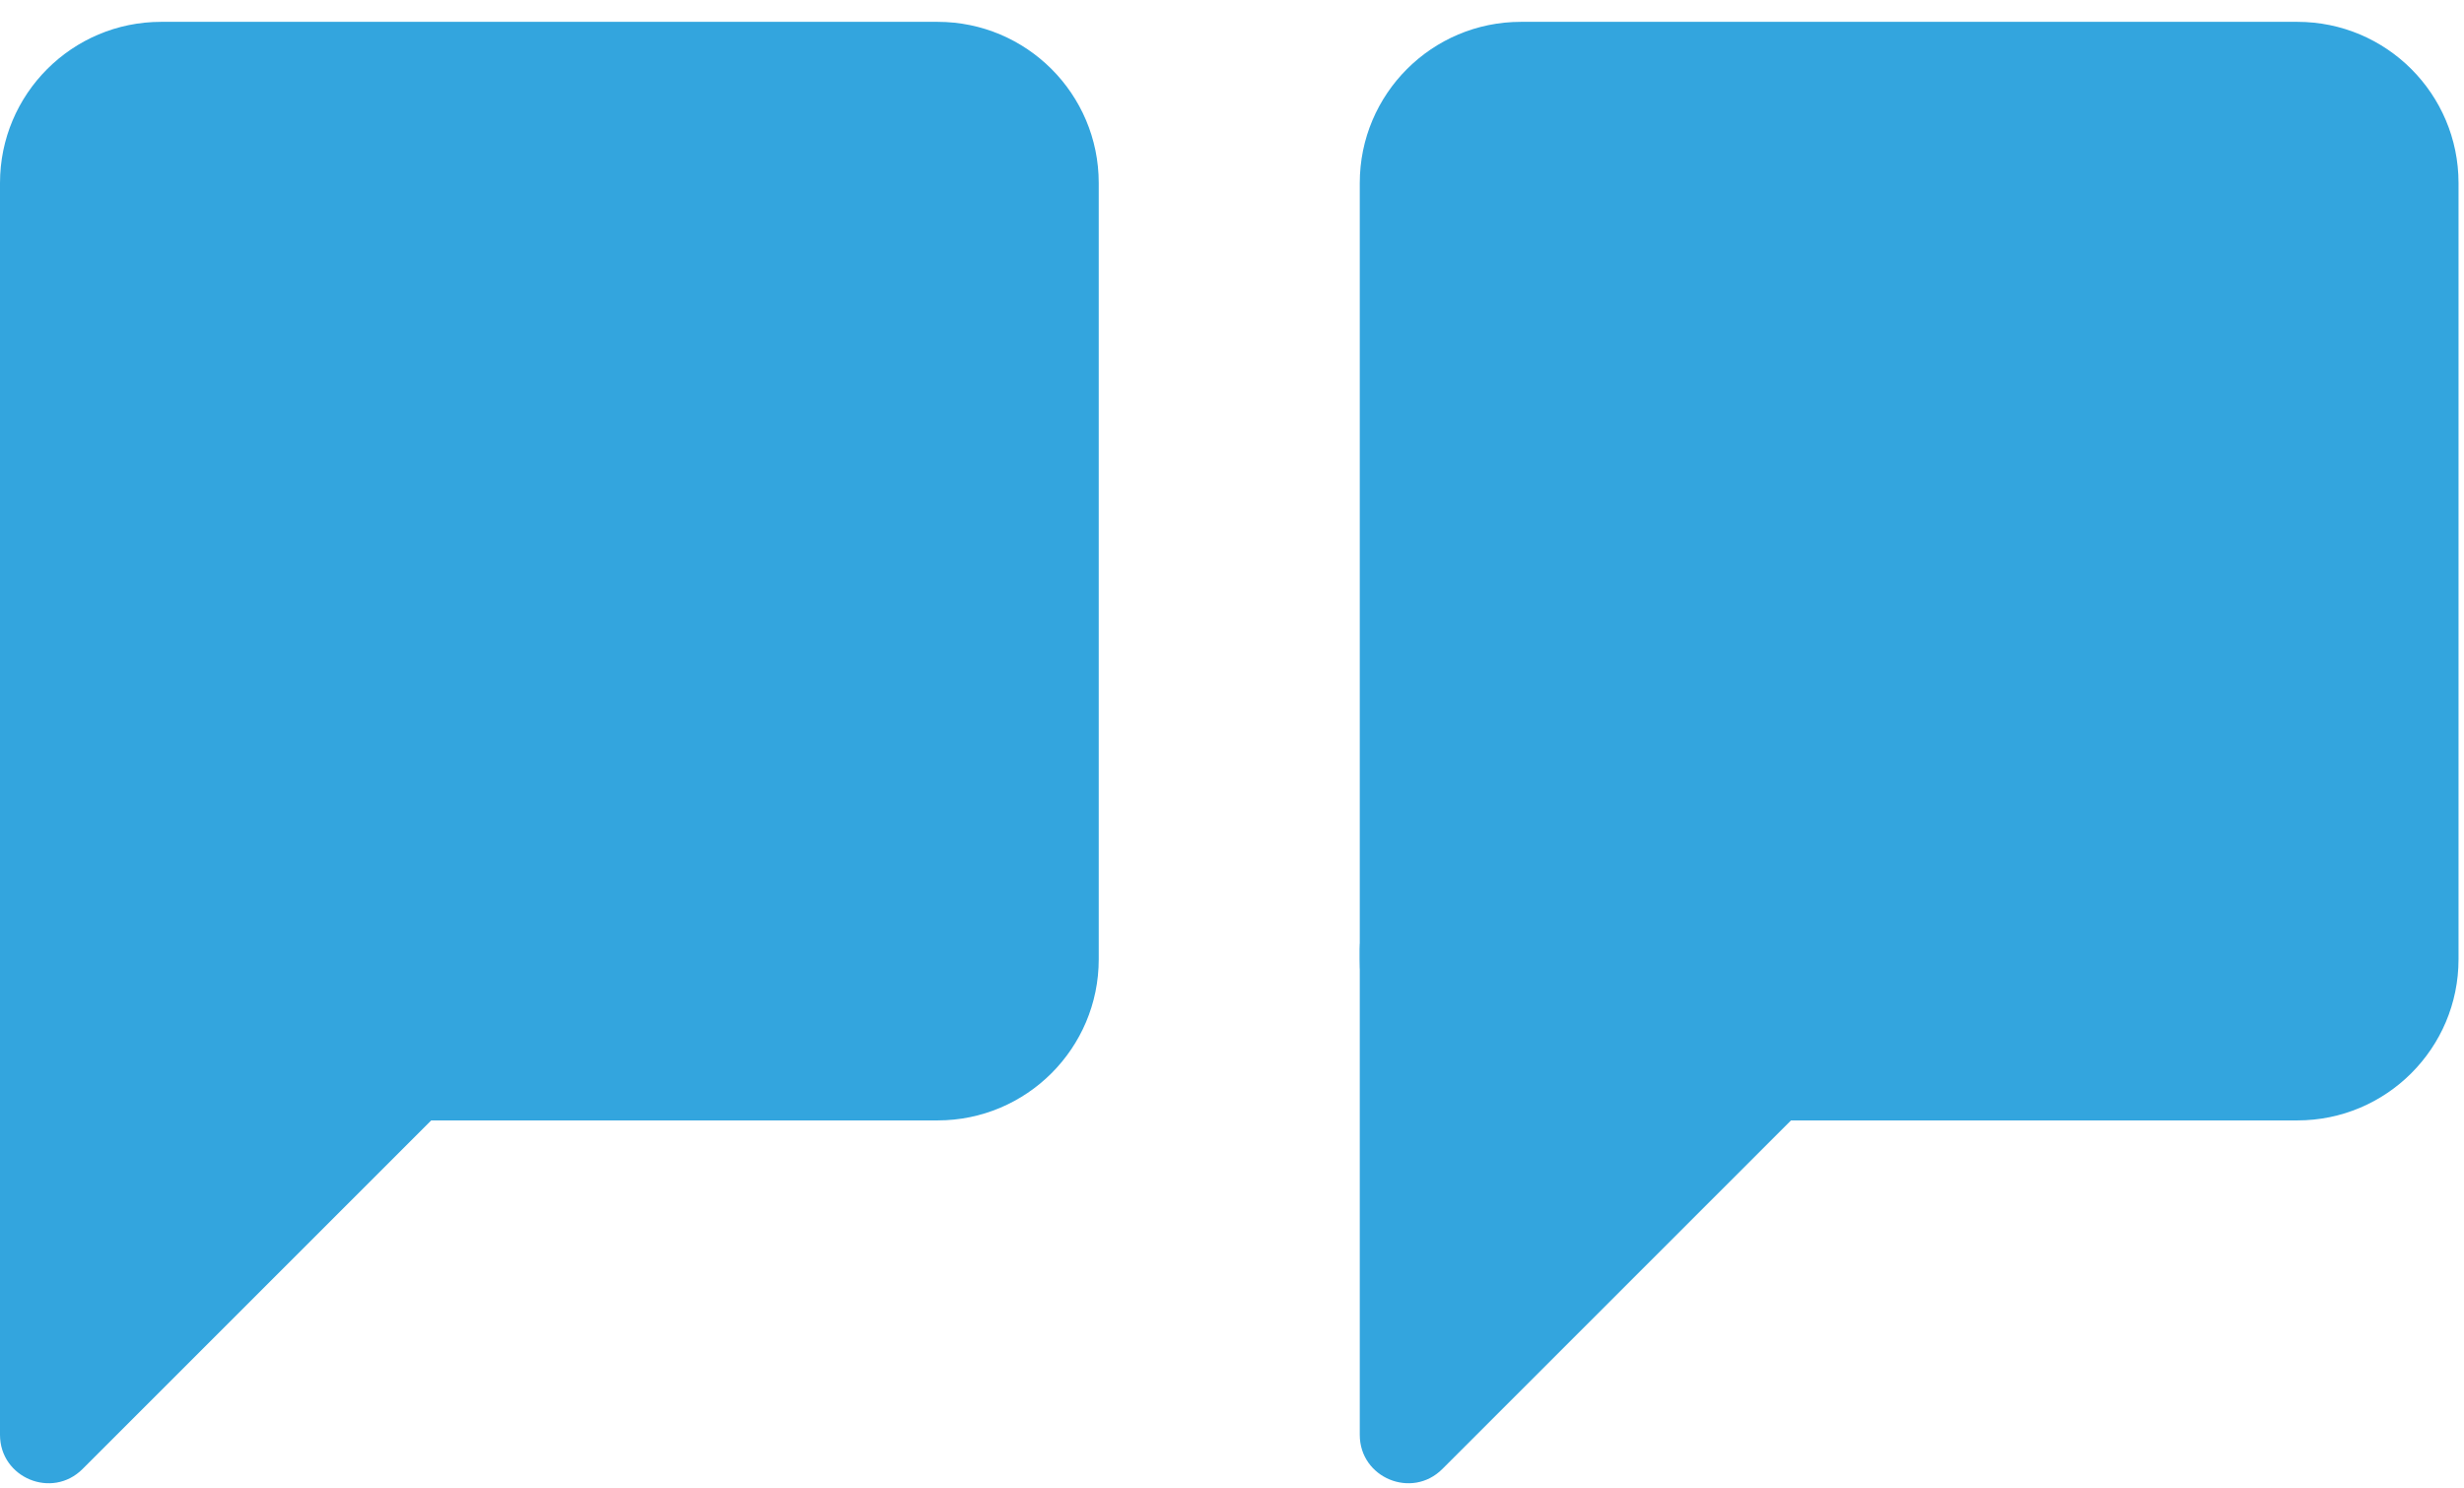
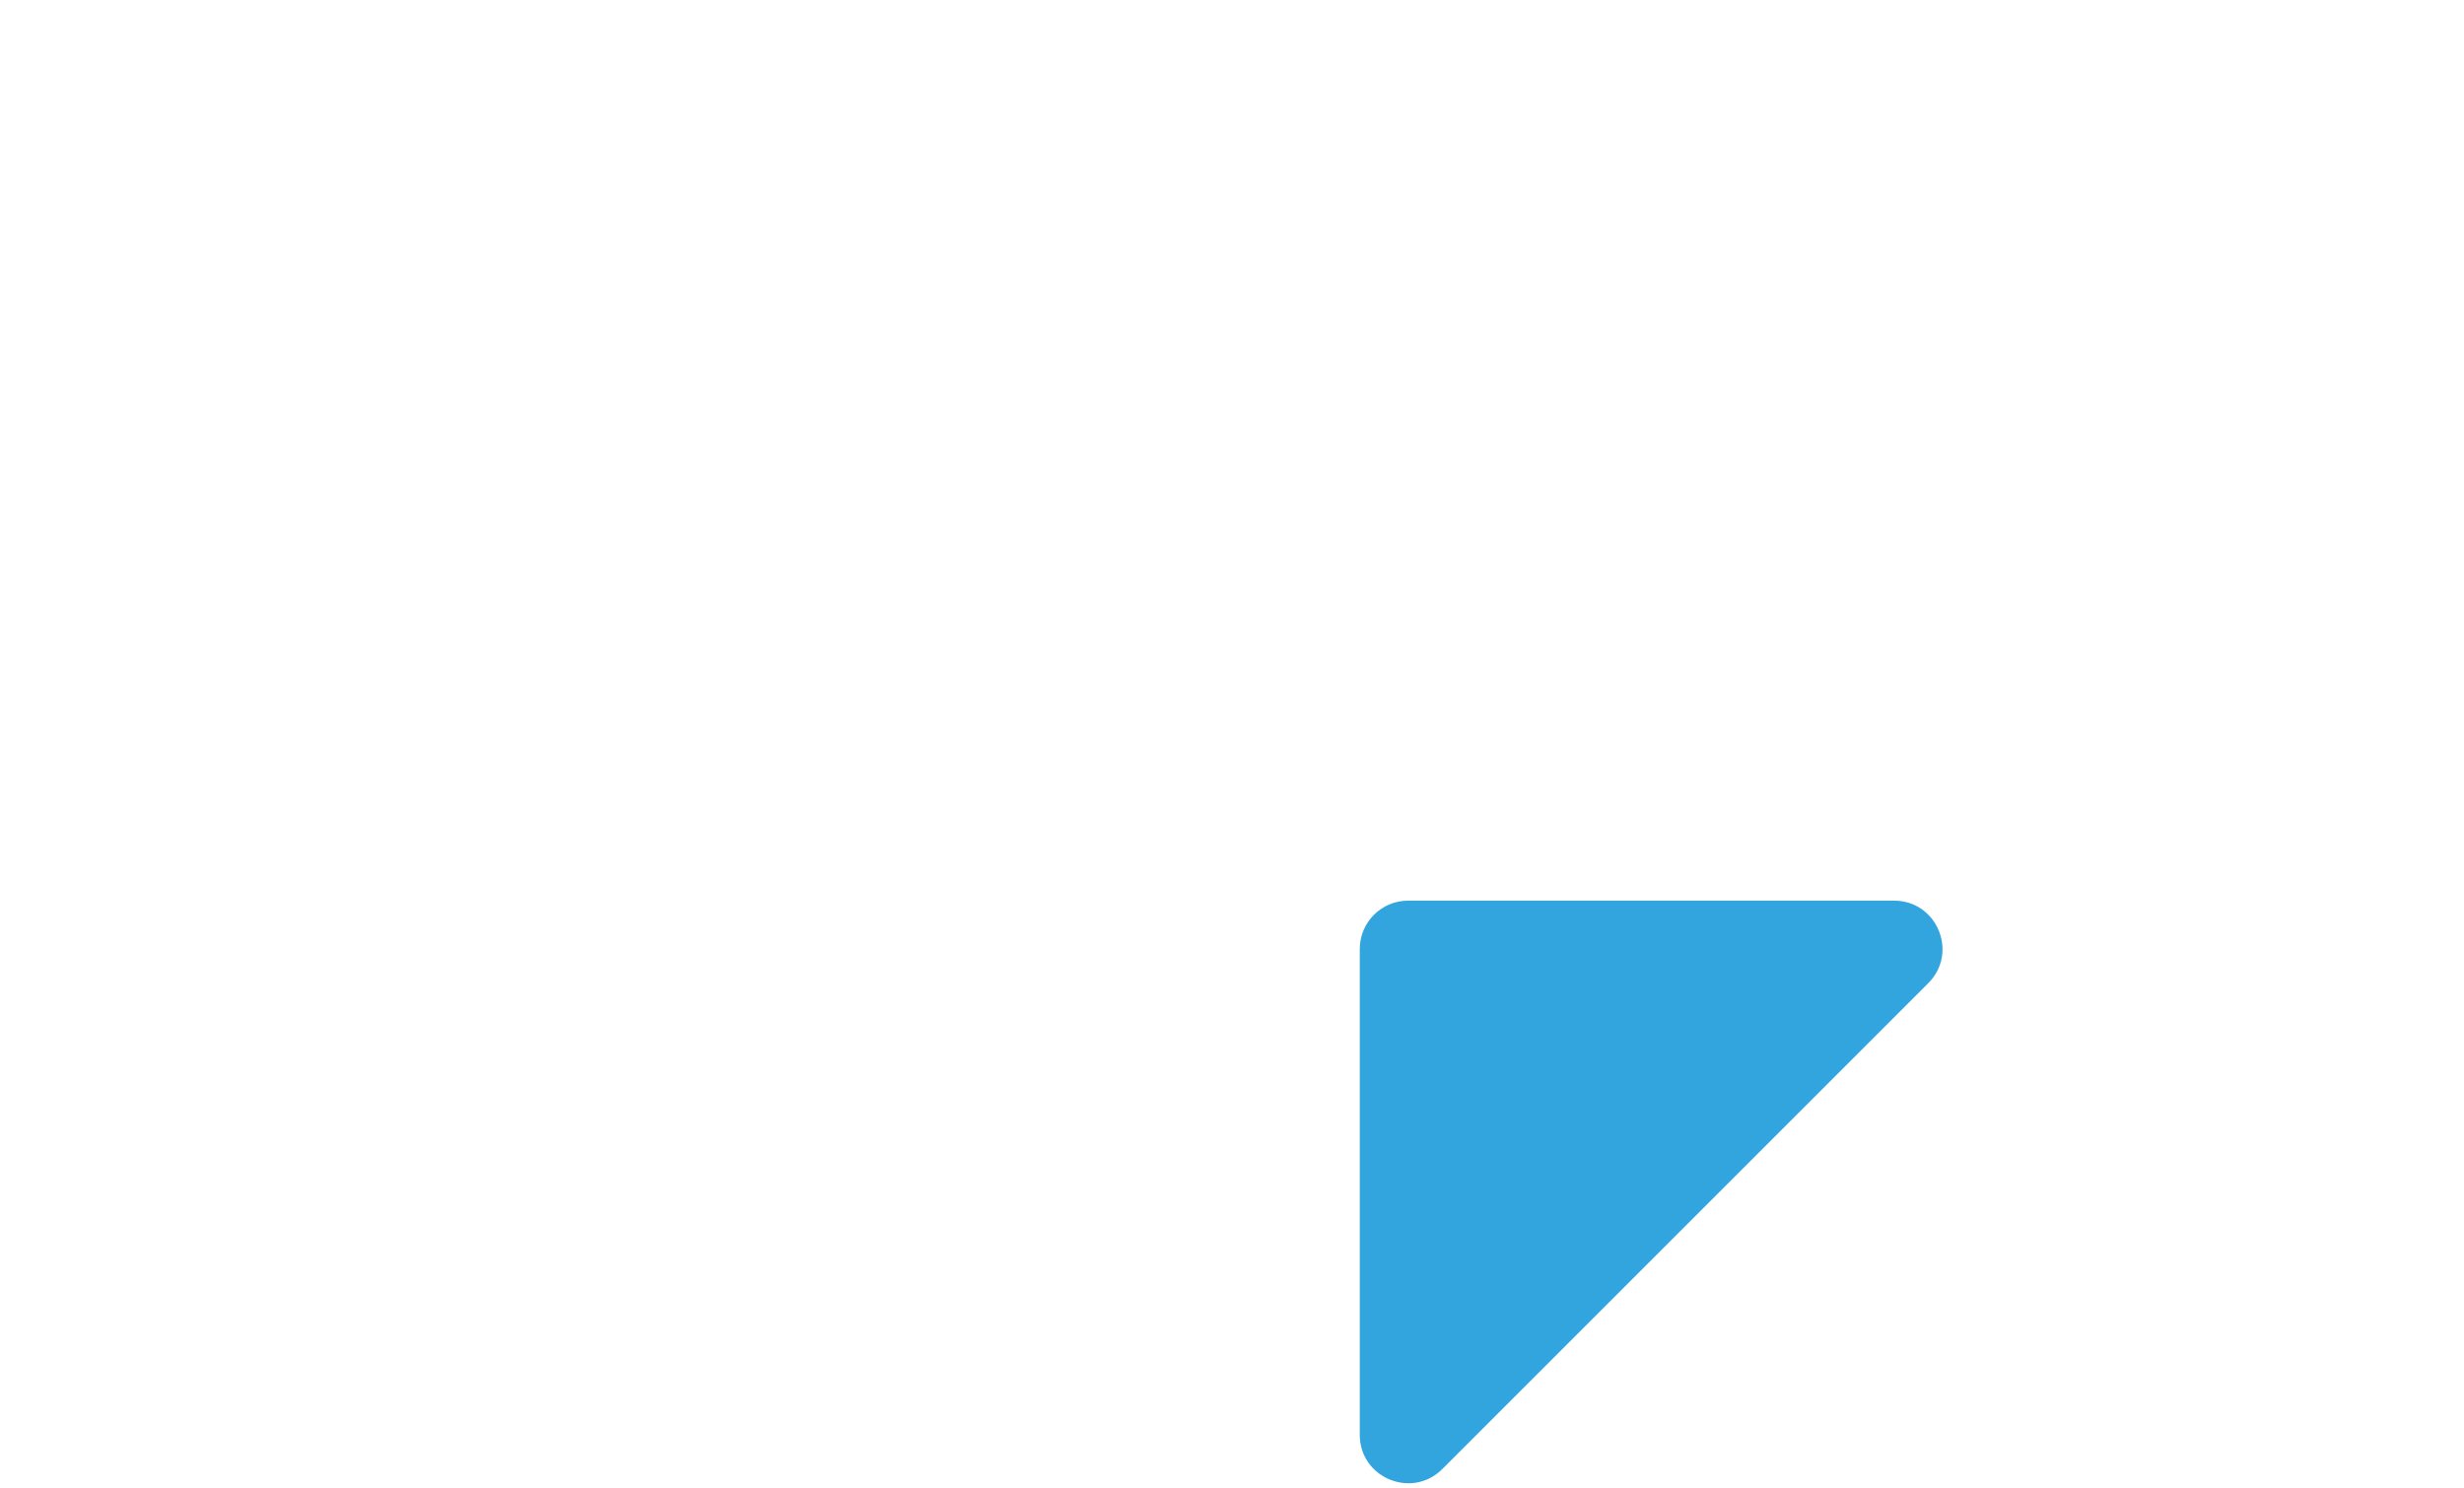
<svg xmlns="http://www.w3.org/2000/svg" width="96" height="58" viewBox="0 0 96 58" fill="none">
-   <path d="M0 7.132C0 3.663 2.812 0.851 6.28 0.851H36.528C39.996 0.851 42.808 3.663 42.808 7.132V37.38C42.808 40.848 39.996 43.66 36.528 43.66H6.28C2.812 43.66 0 40.848 0 37.38V7.132Z" fill="#33A5DE" />
-   <path d="M0 36.98C0 35.94 0.844 35.096 1.884 35.096H20.816C22.494 35.096 23.335 37.125 22.148 38.312L3.216 57.244C2.029 58.431 0 57.59 0 55.912V36.98Z" fill="#33A5DE" />
-   <path d="M52.978 7.132C52.978 3.663 55.79 0.851 59.259 0.851H89.507C92.975 0.851 95.787 3.663 95.787 7.132V37.38C95.787 40.848 92.975 43.66 89.507 43.66H59.259C55.79 43.66 52.978 40.848 52.978 37.38V7.132Z" fill="#33A5DE" />
  <path d="M52.978 36.98C52.978 35.94 53.822 35.096 54.862 35.096H73.794C75.473 35.096 76.313 37.125 75.127 38.312L56.195 57.244C55.008 58.431 52.978 57.59 52.978 55.912V36.98Z" fill="#33A5DE" />
</svg>